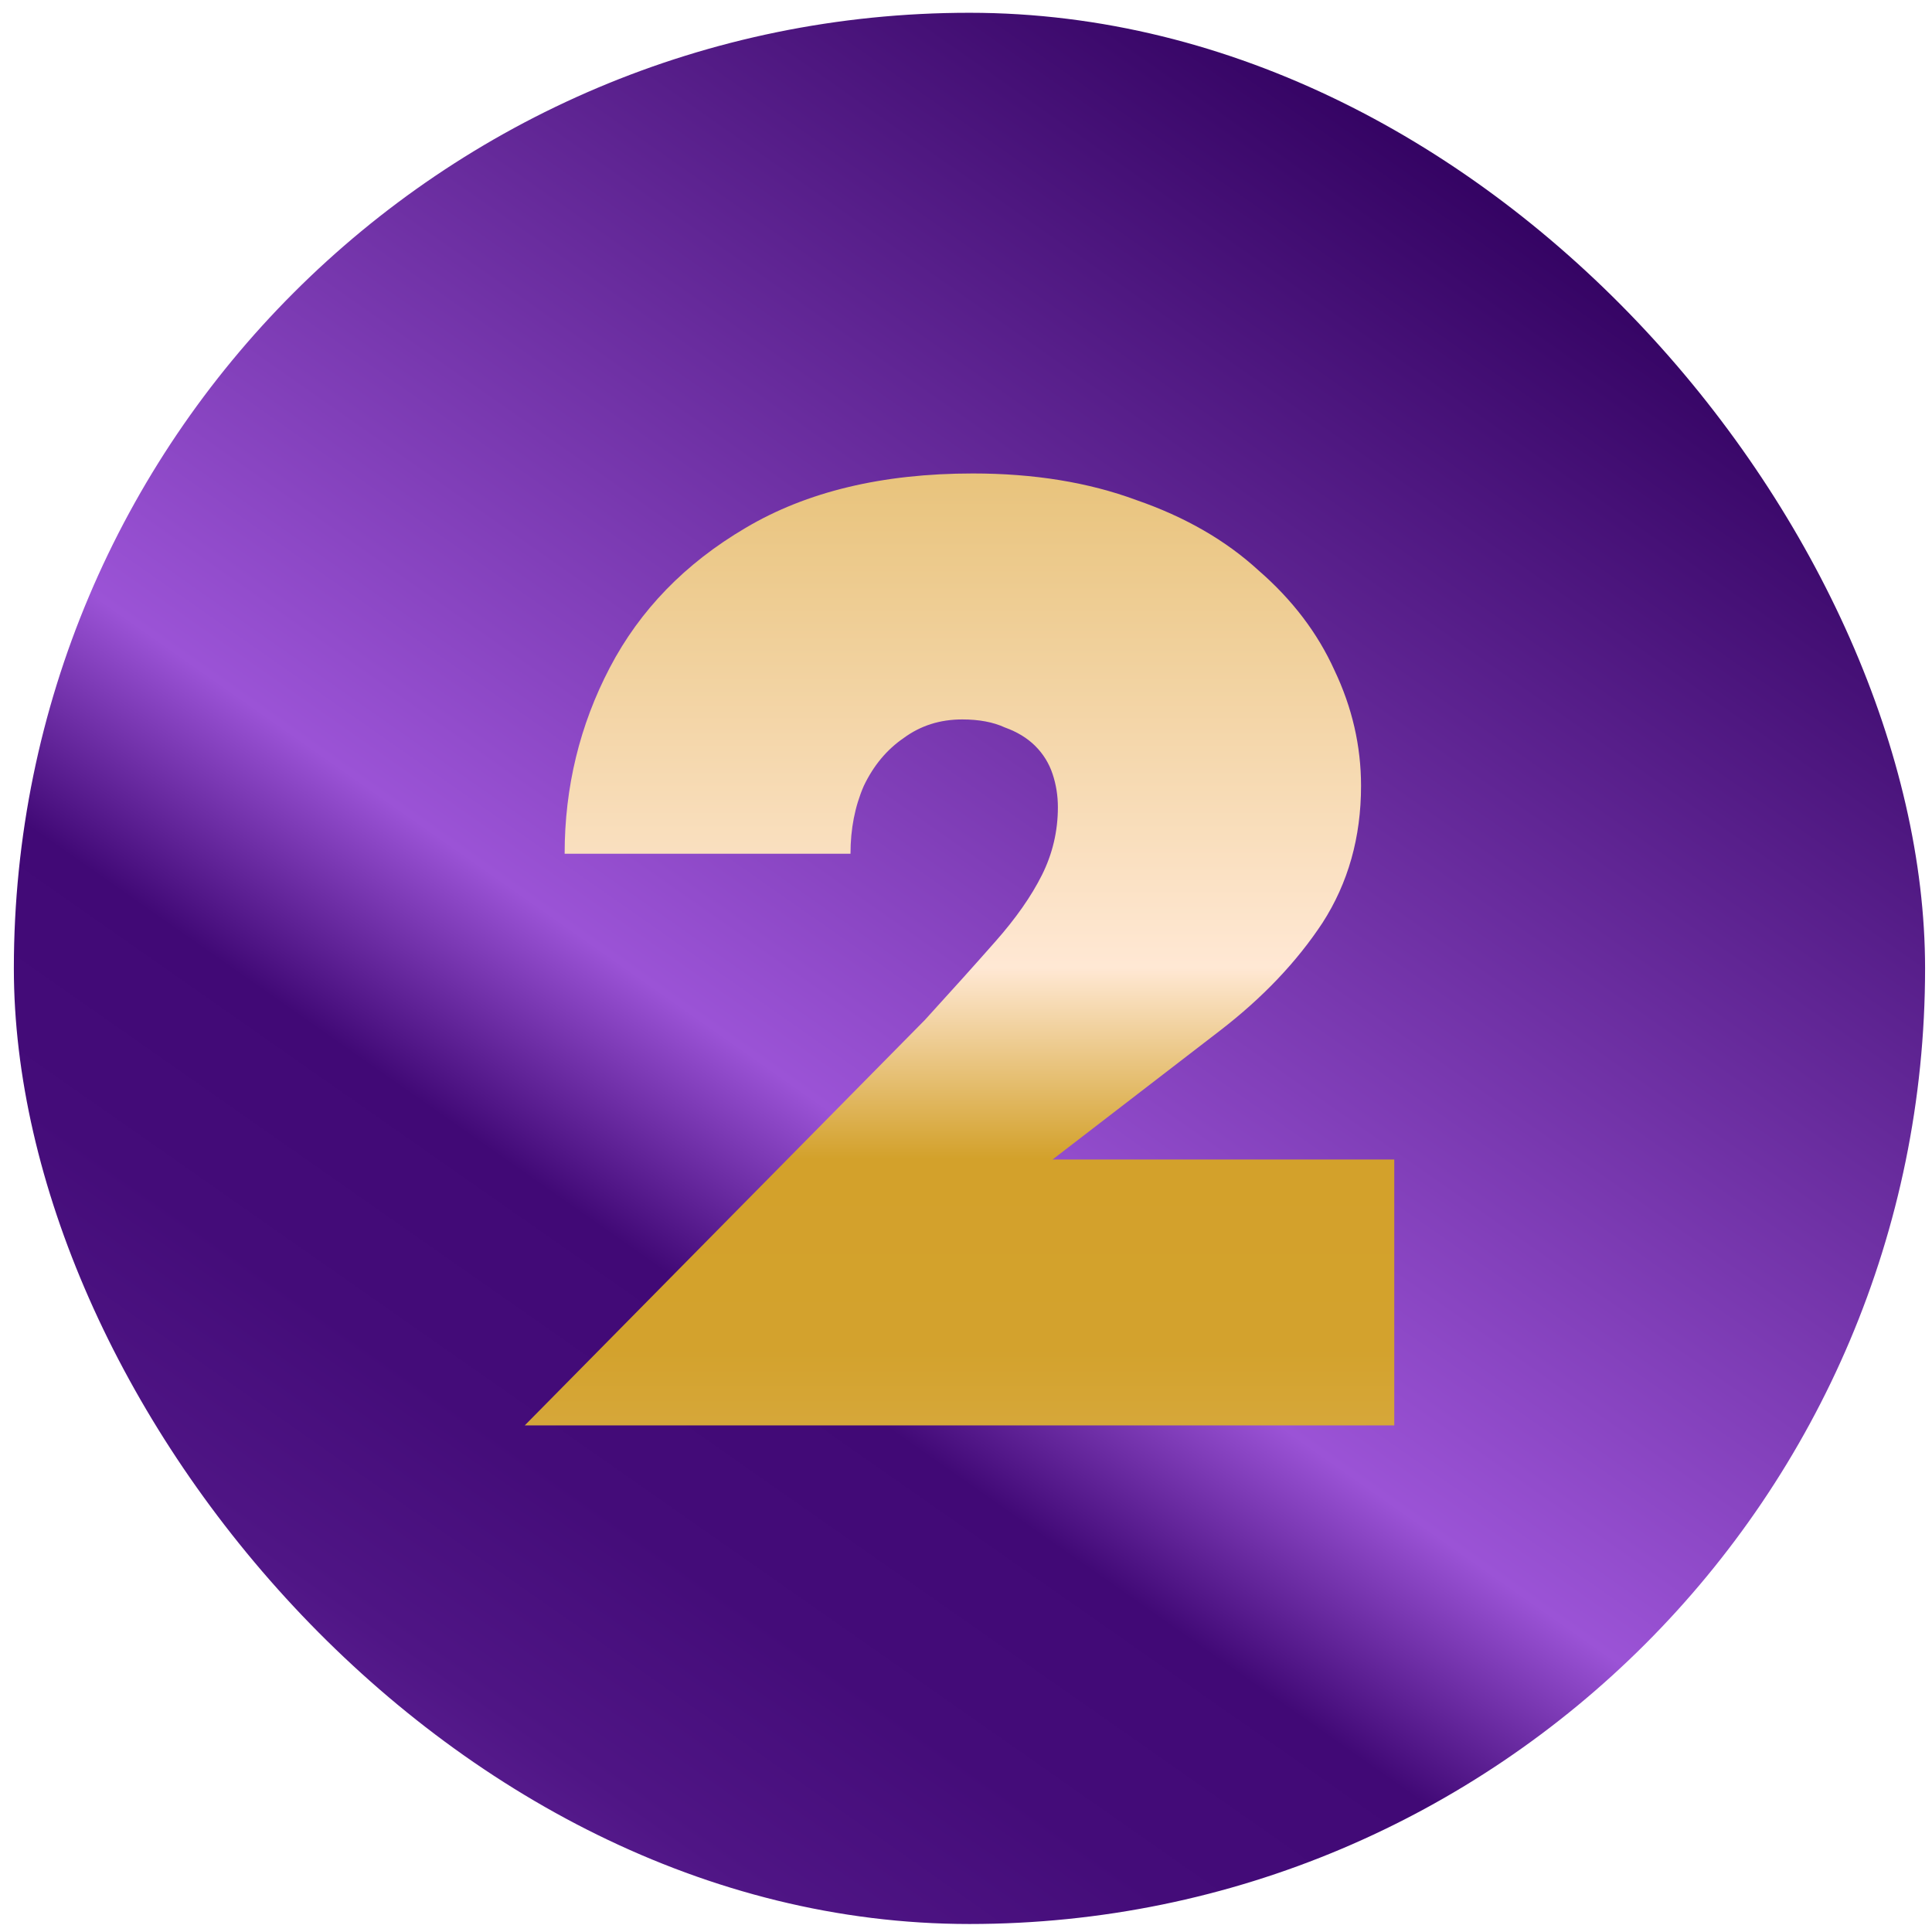
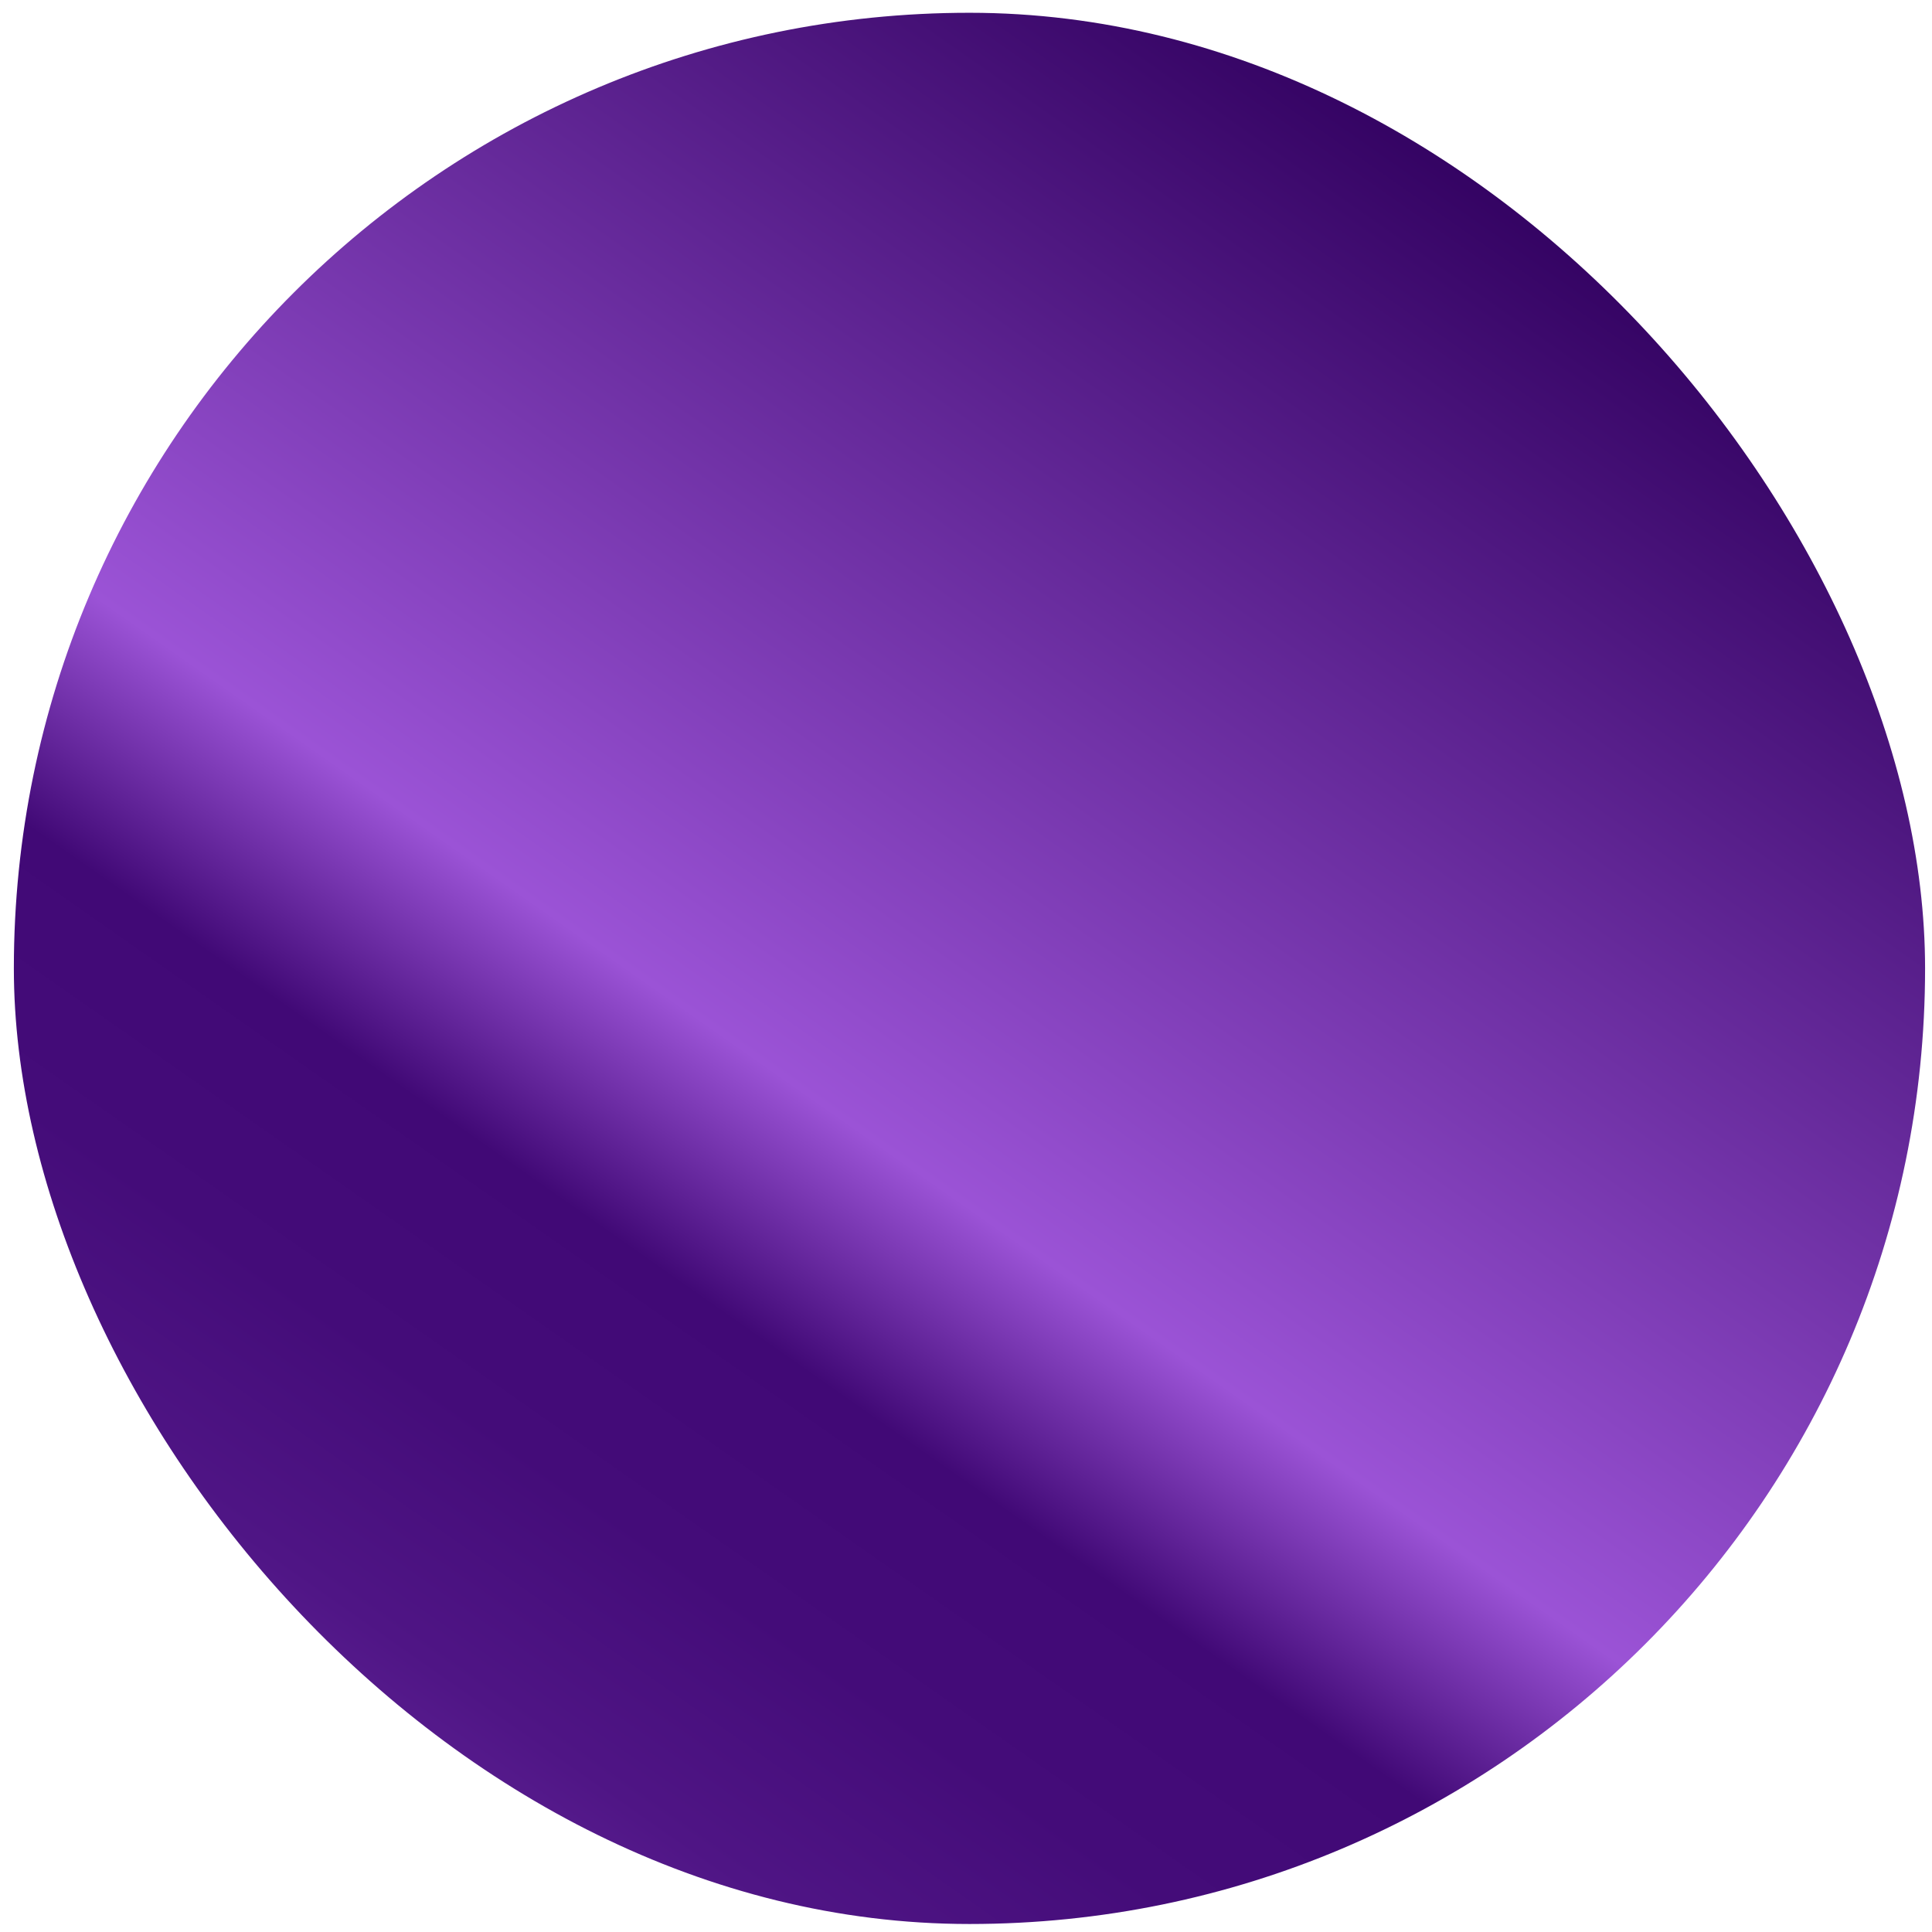
<svg xmlns="http://www.w3.org/2000/svg" width="93" height="93" viewBox="0 0 93 93" fill="none">
  <rect x="0.667" y="0.615" width="92" height="92" rx="46" fill="url(#paint0_linear_96_1073)" />
-   <path d="M25.259 68.615L44.523 49.095C45.846 47.645 46.977 46.386 47.916 45.319C48.897 44.21 49.644 43.143 50.156 42.119C50.667 41.095 50.923 40.007 50.923 38.855C50.923 38.301 50.838 37.767 50.667 37.255C50.497 36.743 50.219 36.295 49.836 35.911C49.452 35.527 48.961 35.229 48.364 35.015C47.809 34.759 47.126 34.631 46.316 34.631C45.249 34.631 44.31 34.93 43.499 35.527C42.689 36.082 42.049 36.85 41.58 37.831C41.153 38.813 40.94 39.901 40.94 41.095H27.18C27.18 37.895 27.905 34.909 29.355 32.135C30.806 29.362 32.982 27.122 35.883 25.415C38.828 23.666 42.475 22.791 46.828 22.791C49.772 22.791 52.395 23.218 54.7 24.071C57.046 24.882 59.009 26.013 60.587 27.463C62.209 28.871 63.425 30.471 64.236 32.263C65.089 34.055 65.516 35.911 65.516 37.831C65.516 40.306 64.897 42.503 63.66 44.423C62.422 46.301 60.779 48.029 58.731 49.607L50.667 55.815H67.115V68.615H25.259Z" fill="url(#paint1_linear_96_1073)" />
  <defs>
    <linearGradient id="paint0_linear_96_1073" x1="-4.593" y1="88.925" x2="58.037" y2="-0.521" gradientUnits="userSpaceOnUse">
      <stop stop-color="#7C3AB5" />
      <stop offset="0.2" stop-color="#4F1585" />
      <stop offset="0.3" stop-color="#440C79" />
      <stop offset="0.4" stop-color="#410976" />
      <stop offset="0.5" stop-color="#9B53D6" />
      <stop offset="1" stop-color="#340363" />
    </linearGradient>
    <linearGradient id="paint1_linear_96_1073" x1="46.689" y1="92.545" x2="46.689" y2="0.615" gradientUnits="userSpaceOnUse">
      <stop stop-color="#EBC889" />
      <stop offset="0.2" stop-color="#DBAF4C" />
      <stop offset="0.3" stop-color="#D3A22D" />
      <stop offset="0.4" stop-color="#D3A12B" />
      <stop offset="0.5" stop-color="#FFE8D4" />
      <stop offset="1" stop-color="#D3A12A" />
    </linearGradient>
  </defs>
</svg>